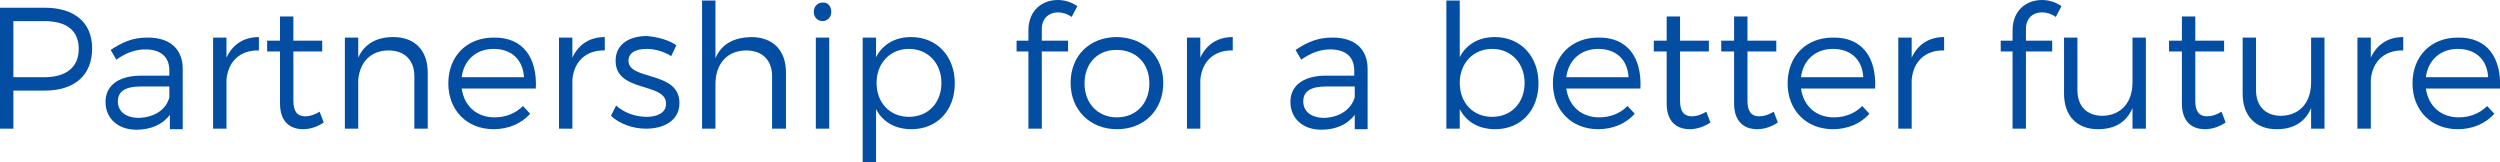
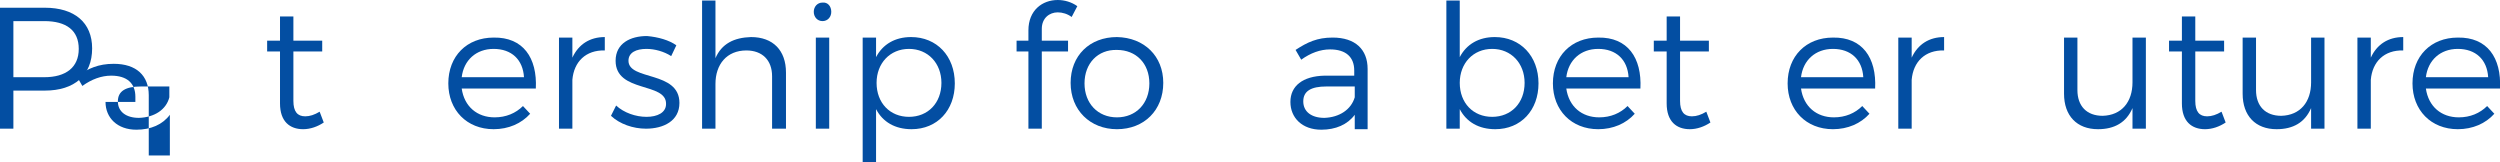
<svg xmlns="http://www.w3.org/2000/svg" version="1.1" id="Layer_1" x="0px" y="0px" viewBox="0 0 485.7 31.5" style="enable-background:new 0 0 485.7 31.5;" xml:space="preserve">
  <style type="text/css">
	.st0{fill:#034EA2;}
</style>
  <g>
    <path class="st0" d="M8.7,1.5c5.8,0,9.2,2.9,9.2,7.9c0,5.2-3.4,8.2-9.2,8.2H2.6V25h-2.7V1.5H8.7z M2.6,15h6c4.2,0,6.7-1.9,6.7-5.5   c0-3.6-2.4-5.4-6.7-5.4h-6V15z" />
-     <path class="st0" d="M33,22.3c-1.4,1.9-3.7,2.9-6.5,2.9c-3.7,0-6-2.3-6-5.4c0-3.1,2.4-5,6.6-5.1h5.8v-1c0-2.6-1.6-4.1-4.7-4.1   c-1.9,0-3.8,0.7-5.6,2l-1.1-1.9c2.3-1.5,4.2-2.4,7.2-2.4c4.4,0,6.8,2.3,6.8,6.1l0,11.7H33V22.3z M32.9,18.9v-2.1h-5.5   c-3,0-4.5,0.9-4.5,2.9s1.6,3.2,4.1,3.2C30,22.8,32.3,21.3,32.9,18.9z" />
-     <path class="st0" d="M44,11.2c1.2-2.6,3.4-4,6.3-4v2.6c-3.7-0.1-6,2.2-6.3,5.7V25h-2.6V7.3H44V11.2z" />
+     <path class="st0" d="M33,22.3c-1.4,1.9-3.7,2.9-6.5,2.9c-3.7,0-6-2.3-6-5.4h5.8v-1c0-2.6-1.6-4.1-4.7-4.1   c-1.9,0-3.8,0.7-5.6,2l-1.1-1.9c2.3-1.5,4.2-2.4,7.2-2.4c4.4,0,6.8,2.3,6.8,6.1l0,11.7H33V22.3z M32.9,18.9v-2.1h-5.5   c-3,0-4.5,0.9-4.5,2.9s1.6,3.2,4.1,3.2C30,22.8,32.3,21.3,32.9,18.9z" />
    <path class="st0" d="M62.9,23.8c-1.2,0.8-2.6,1.3-4,1.3c-2.6,0-4.5-1.5-4.5-5V10h-2.5V7.9h2.5V3.2H57v4.7l5.6,0V10H57v9.6   c0,2.1,0.8,3,2.3,3c0.9,0,1.8-0.3,2.8-0.9L62.9,23.8z" />
-     <path class="st0" d="M83.1,14.1V25h-2.6V14.8c0-3.1-1.9-5-5-5c-3.5,0-5.6,2.3-5.9,5.7V25h-2.6V7.3h2.6v3.9c1.2-2.7,3.6-4,6.8-4   C80.6,7.2,83.1,9.8,83.1,14.1z" />
    <path class="st0" d="M104.1,17.2H89.7c0.5,3.5,3,5.6,6.4,5.6c2.2,0,4.1-0.8,5.5-2.2l1.4,1.5c-1.7,1.9-4.2,3-7.1,3   c-5.2,0-8.8-3.7-8.8-8.9c0-5.3,3.6-8.9,8.8-8.9C101.6,7.2,104.4,11.2,104.1,17.2z M101.8,15c-0.2-3.4-2.4-5.5-5.9-5.5   c-3.4,0-5.8,2.2-6.2,5.5H101.8z" />
    <path class="st0" d="M111.2,11.2c1.2-2.6,3.4-4,6.3-4v2.6c-3.7-0.1-6,2.2-6.3,5.7V25h-2.6V7.3h2.6V11.2z" />
    <path class="st0" d="M131.4,8.8l-1,2.1c-1.4-0.9-3.2-1.4-4.8-1.4c-2,0-3.5,0.7-3.5,2.3c0,3.9,9.9,1.9,9.9,8.2c0,3.5-3.1,5-6.5,5   c-2.5,0-5.1-0.9-6.8-2.5l1-2c1.5,1.4,3.8,2.2,5.9,2.2c2.1,0,3.8-0.8,3.8-2.5c0.1-4.3-9.8-2.1-9.8-8.4c0-3.4,2.9-4.8,6.1-4.8   C127.9,7.2,130,7.8,131.4,8.8z" />
    <path class="st0" d="M152.7,14.1V25H150V14.8c0-3.1-1.9-5-5-5c-3.8,0-6,2.7-6,6.5V25h-2.6V0.1h2.6v11.2c1.2-2.8,3.6-4,6.9-4.1   C150.2,7.2,152.7,9.8,152.7,14.1z" />
    <path class="st0" d="M161.5,2.3c0,1-0.7,1.8-1.7,1.8c-1,0-1.7-0.8-1.7-1.8c0-1,0.7-1.8,1.7-1.8C160.8,0.4,161.5,1.2,161.5,2.3z    M158.5,25V7.3h2.6V25H158.5z" />
    <path class="st0" d="M185.5,16.2c0,5.2-3.4,8.9-8.4,8.9c-3.2,0-5.6-1.4-6.9-3.9v10.3h-2.6V7.3h2.6v3.8c1.3-2.5,3.7-3.9,6.8-3.9   C182,7.2,185.5,10.9,185.5,16.2z M182.9,16.1c0-3.8-2.6-6.6-6.3-6.6c-3.7,0-6.3,2.8-6.3,6.6c0,3.9,2.6,6.6,6.3,6.6   C180.3,22.7,182.9,20,182.9,16.1z" />
    <path class="st0" d="M202.4,5.6v2.3h5.1V10h-5.1v15h-2.6V10h-2.3V7.9h2.3V5.9c0-3.9,2.7-5.9,5.7-5.9c1.3,0,2.7,0.4,3.8,1.2   l-1.1,2.1c-0.8-0.6-1.8-0.9-2.7-0.9C203.9,2.4,202.4,3.5,202.4,5.6z" />
    <path class="st0" d="M226,16.1c0,5.3-3.7,9-9,9c-5.2,0-9-3.7-9-9c0-5.3,3.7-8.9,9-8.9C222.3,7.3,226,10.9,226,16.1z M210.7,16.2   c0,3.9,2.6,6.6,6.3,6.6c3.7,0,6.3-2.7,6.3-6.6c0-3.9-2.6-6.5-6.3-6.5C213.3,9.6,210.7,12.3,210.7,16.2z" />
-     <path class="st0" d="M233.2,11.2c1.2-2.6,3.4-4,6.3-4v2.6c-3.7-0.1-6,2.2-6.3,5.7V25h-2.6V7.3h2.6V11.2z" />
    <path class="st0" d="M263.2,22.3c-1.4,1.9-3.7,2.9-6.5,2.9c-3.7,0-6-2.3-6-5.4c0-3.1,2.4-5,6.6-5.1h5.8v-1c0-2.6-1.6-4.1-4.7-4.1   c-1.9,0-3.8,0.7-5.6,2l-1.1-1.9c2.3-1.5,4.2-2.4,7.2-2.4c4.4,0,6.8,2.3,6.8,6.1l0,11.7h-2.5V22.3z M263.2,18.9v-2.1h-5.5   c-3,0-4.5,0.9-4.5,2.9s1.6,3.2,4.1,3.2C260.2,22.8,262.5,21.3,263.2,18.9z" />
    <path class="st0" d="M298.9,16.2c0,5.2-3.4,8.9-8.4,8.9c-3.2,0-5.6-1.4-6.9-3.9V25H281V0.1h2.6v11c1.3-2.5,3.7-3.9,6.8-3.9   C295.4,7.2,298.9,10.9,298.9,16.2z M296.2,16.1c0-3.8-2.6-6.6-6.3-6.6c-3.7,0-6.3,2.8-6.3,6.6c0,3.9,2.6,6.6,6.3,6.6   C293.6,22.7,296.2,20,296.2,16.1z" />
    <path class="st0" d="M318.7,17.2h-14.4c0.5,3.5,3,5.6,6.4,5.6c2.2,0,4.1-0.8,5.5-2.2l1.4,1.5c-1.7,1.9-4.2,3-7.1,3   c-5.2,0-8.8-3.7-8.8-8.9c0-5.3,3.6-8.9,8.8-8.9C316.2,7.2,319,11.2,318.7,17.2z M316.4,15c-0.2-3.4-2.4-5.5-5.9-5.5   c-3.4,0-5.8,2.2-6.2,5.5H316.4z" />
    <path class="st0" d="M332.3,23.8c-1.2,0.8-2.6,1.3-4,1.3c-2.6,0-4.5-1.5-4.5-5V10h-2.5V7.9h2.5V3.2h2.6v4.7l5.6,0V10h-5.6v9.6   c0,2.1,0.8,3,2.3,3c0.9,0,1.8-0.3,2.8-0.9L332.3,23.8z" />
-     <path class="st0" d="M345.4,23.8c-1.2,0.8-2.6,1.3-4,1.3c-2.6,0-4.5-1.5-4.5-5V10h-2.5V7.9h2.5V3.2h2.6v4.7l5.6,0V10h-5.6v9.6   c0,2.1,0.8,3,2.3,3c0.9,0,1.8-0.3,2.8-0.9L345.4,23.8z" />
    <path class="st0" d="M364.3,17.2h-14.4c0.5,3.5,3,5.6,6.4,5.6c2.2,0,4.1-0.8,5.5-2.2l1.4,1.5c-1.7,1.9-4.2,3-7.1,3   c-5.2,0-8.8-3.7-8.8-8.9c0-5.3,3.6-8.9,8.8-8.9C361.8,7.2,364.6,11.2,364.3,17.2z M362,15c-0.2-3.4-2.4-5.5-5.9-5.5   c-3.4,0-5.8,2.2-6.2,5.5H362z" />
    <path class="st0" d="M371.4,11.2c1.2-2.6,3.4-4,6.3-4v2.6c-3.7-0.1-6,2.2-6.3,5.7V25h-2.6V7.3h2.6V11.2z" />
-     <path class="st0" d="M393.6,5.6v2.3h5.1V10h-5.1v15H391V10h-2.3V7.9h2.3V5.9c0-3.9,2.7-5.9,5.7-5.9c1.3,0,2.7,0.4,3.8,1.2l-1.1,2.1   c-0.8-0.6-1.8-0.9-2.7-0.9C395,2.4,393.6,3.5,393.6,5.6z" />
    <path class="st0" d="M416.9,25h-2.6v-4c-1.2,2.8-3.5,4.1-6.7,4.1c-4.1,0-6.6-2.6-6.6-6.9V7.3h2.6v10.2c0,3.1,1.8,5,4.9,5   c3.7-0.1,5.8-2.7,5.8-6.5V7.3h2.6V25z" />
    <path class="st0" d="M432.4,23.8c-1.2,0.8-2.6,1.3-4,1.3c-2.6,0-4.5-1.5-4.5-5V10h-2.5V7.9h2.5V3.2h2.6v4.7l5.6,0V10h-5.6v9.6   c0,2.1,0.8,3,2.3,3c0.9,0,1.8-0.3,2.8-0.9L432.4,23.8z" />
    <path class="st0" d="M451.7,25H449v-4c-1.2,2.8-3.5,4.1-6.7,4.1c-4.1,0-6.6-2.6-6.6-6.9V7.3h2.6v10.2c0,3.1,1.8,5,4.9,5   c3.7-0.1,5.8-2.7,5.8-6.5V7.3h2.6V25z" />
    <path class="st0" d="M460.6,11.2c1.2-2.6,3.4-4,6.3-4v2.6c-3.7-0.1-6,2.2-6.3,5.7V25H458V7.3h2.6V11.2z" />
    <path class="st0" d="M485.7,17.2h-14.4c0.5,3.5,3,5.6,6.4,5.6c2.2,0,4.1-0.8,5.5-2.2l1.4,1.5c-1.7,1.9-4.2,3-7.1,3   c-5.2,0-8.8-3.7-8.8-8.9c0-5.3,3.6-8.9,8.8-8.9C483.2,7.2,486,11.2,485.7,17.2z M483.4,15c-0.2-3.4-2.4-5.5-5.9-5.5   c-3.4,0-5.8,2.2-6.2,5.5H483.4z" />
  </g>
</svg>